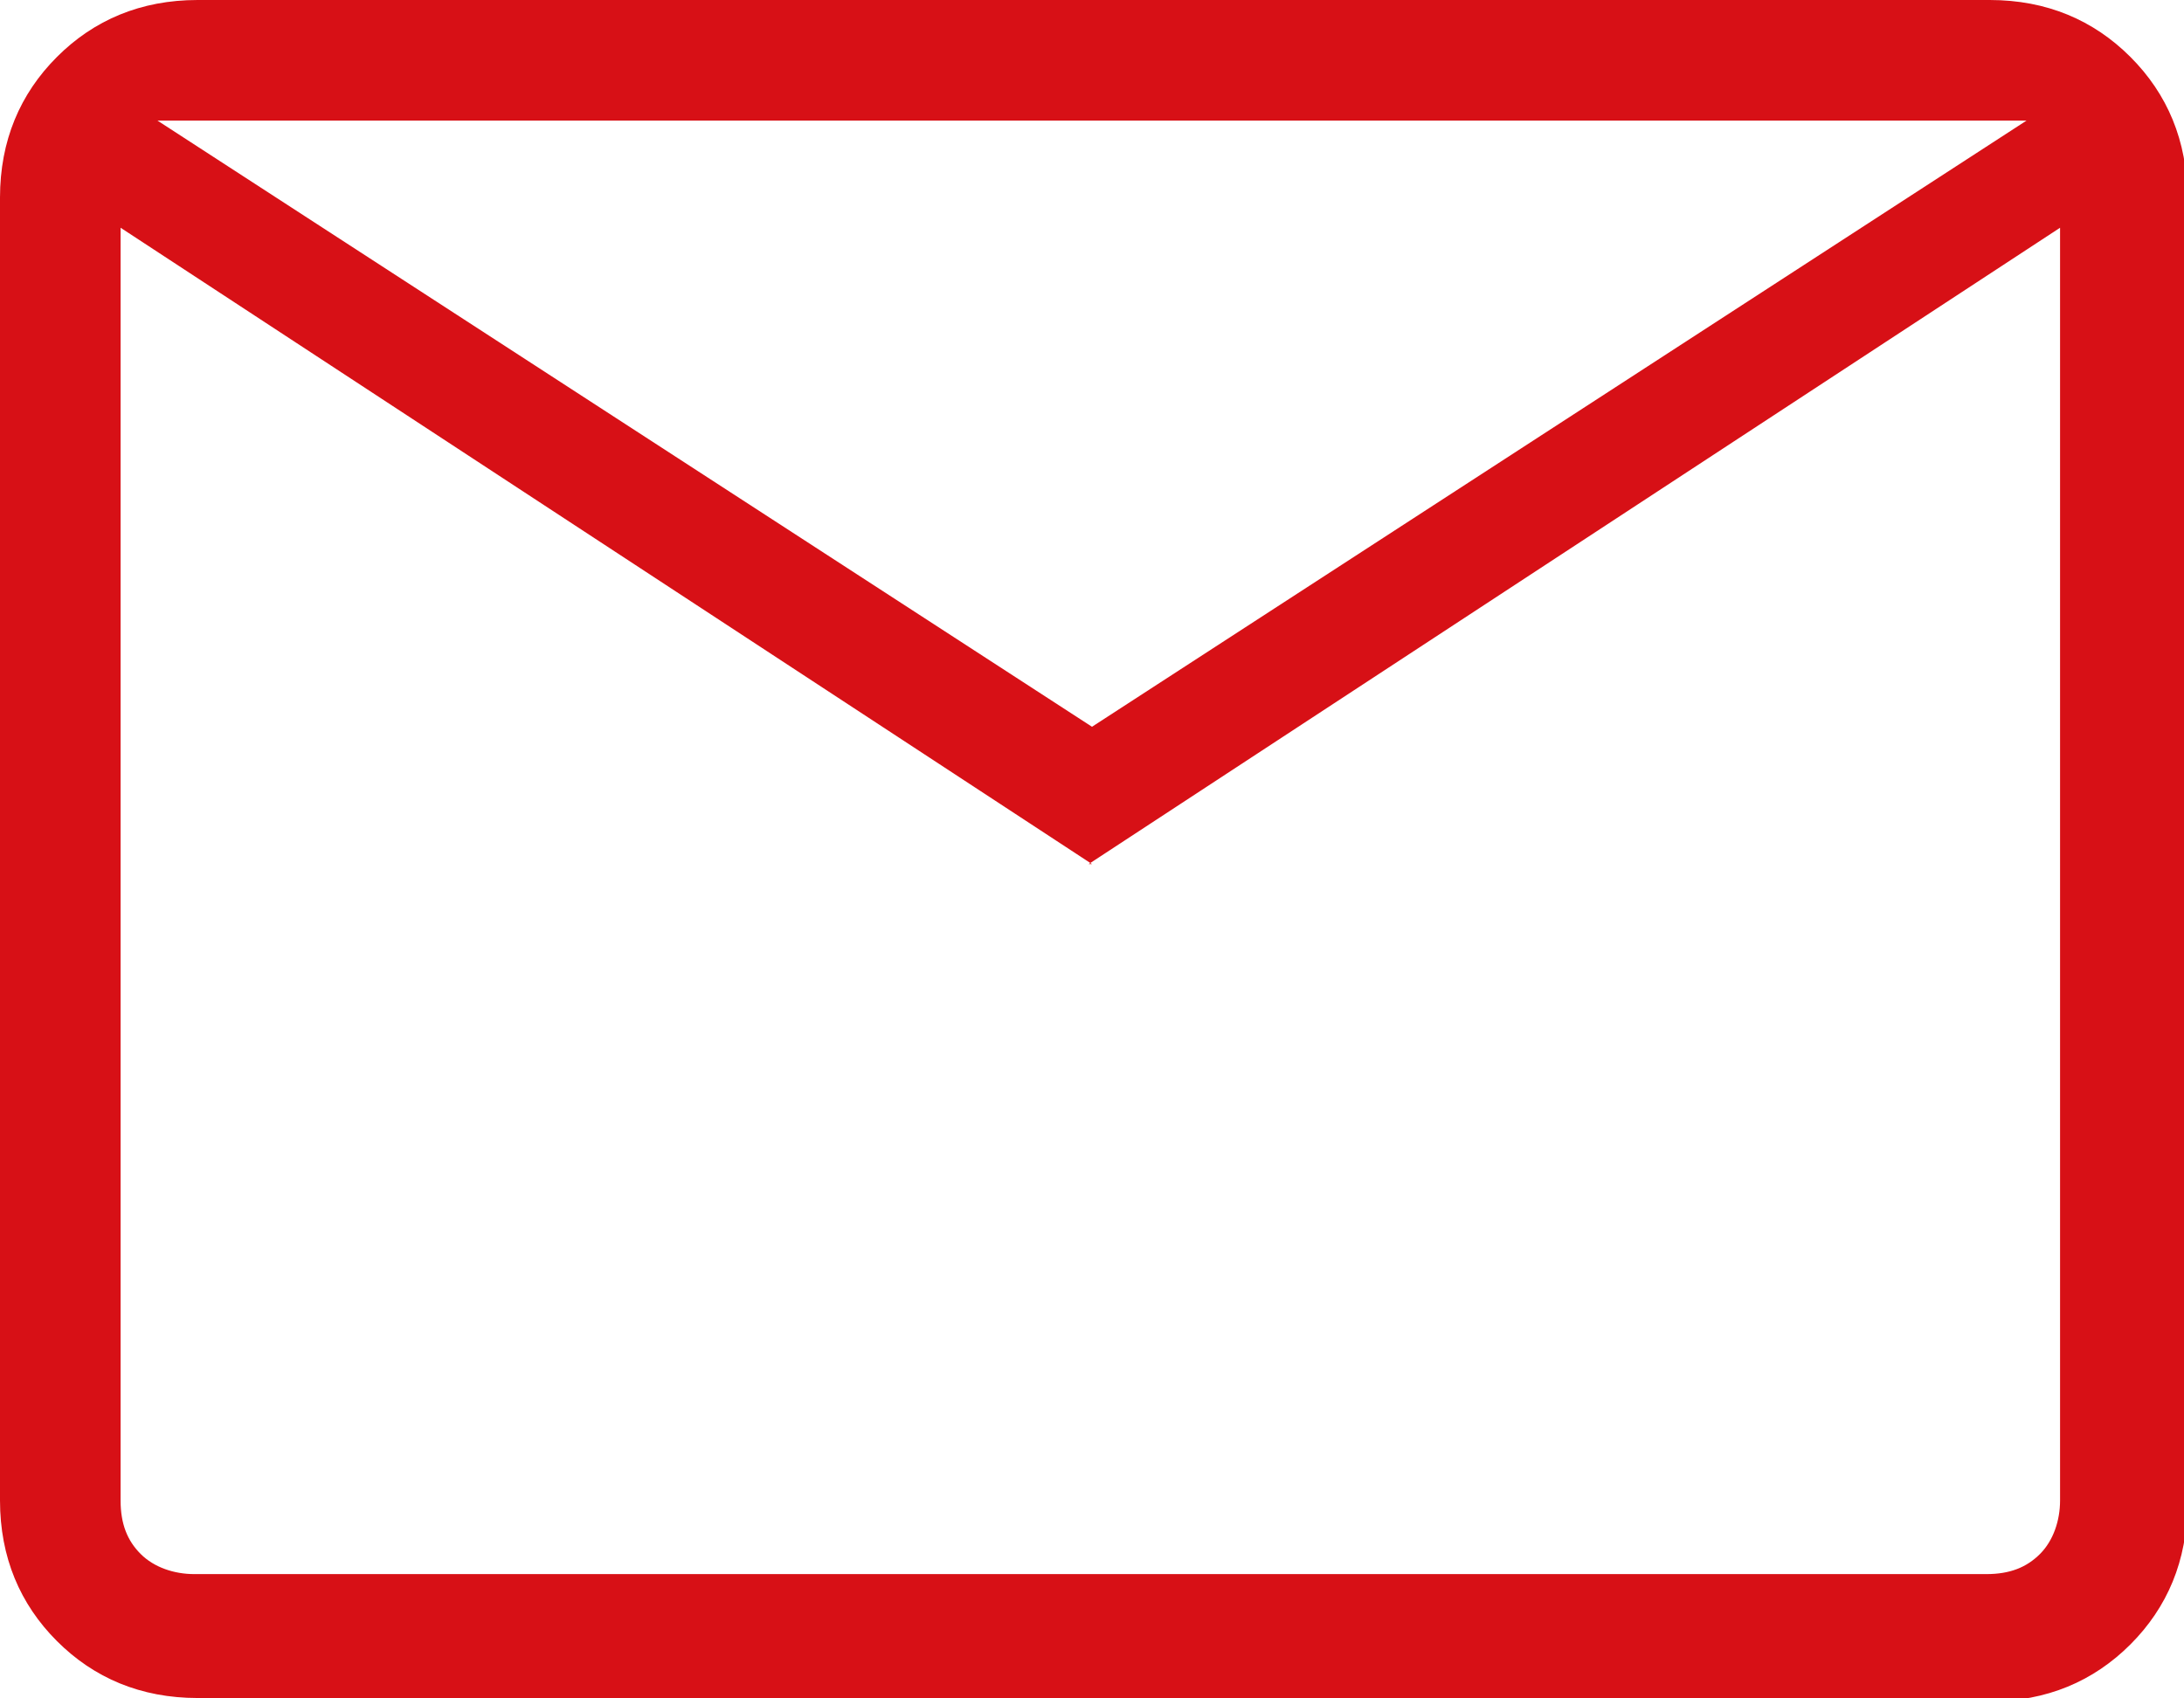
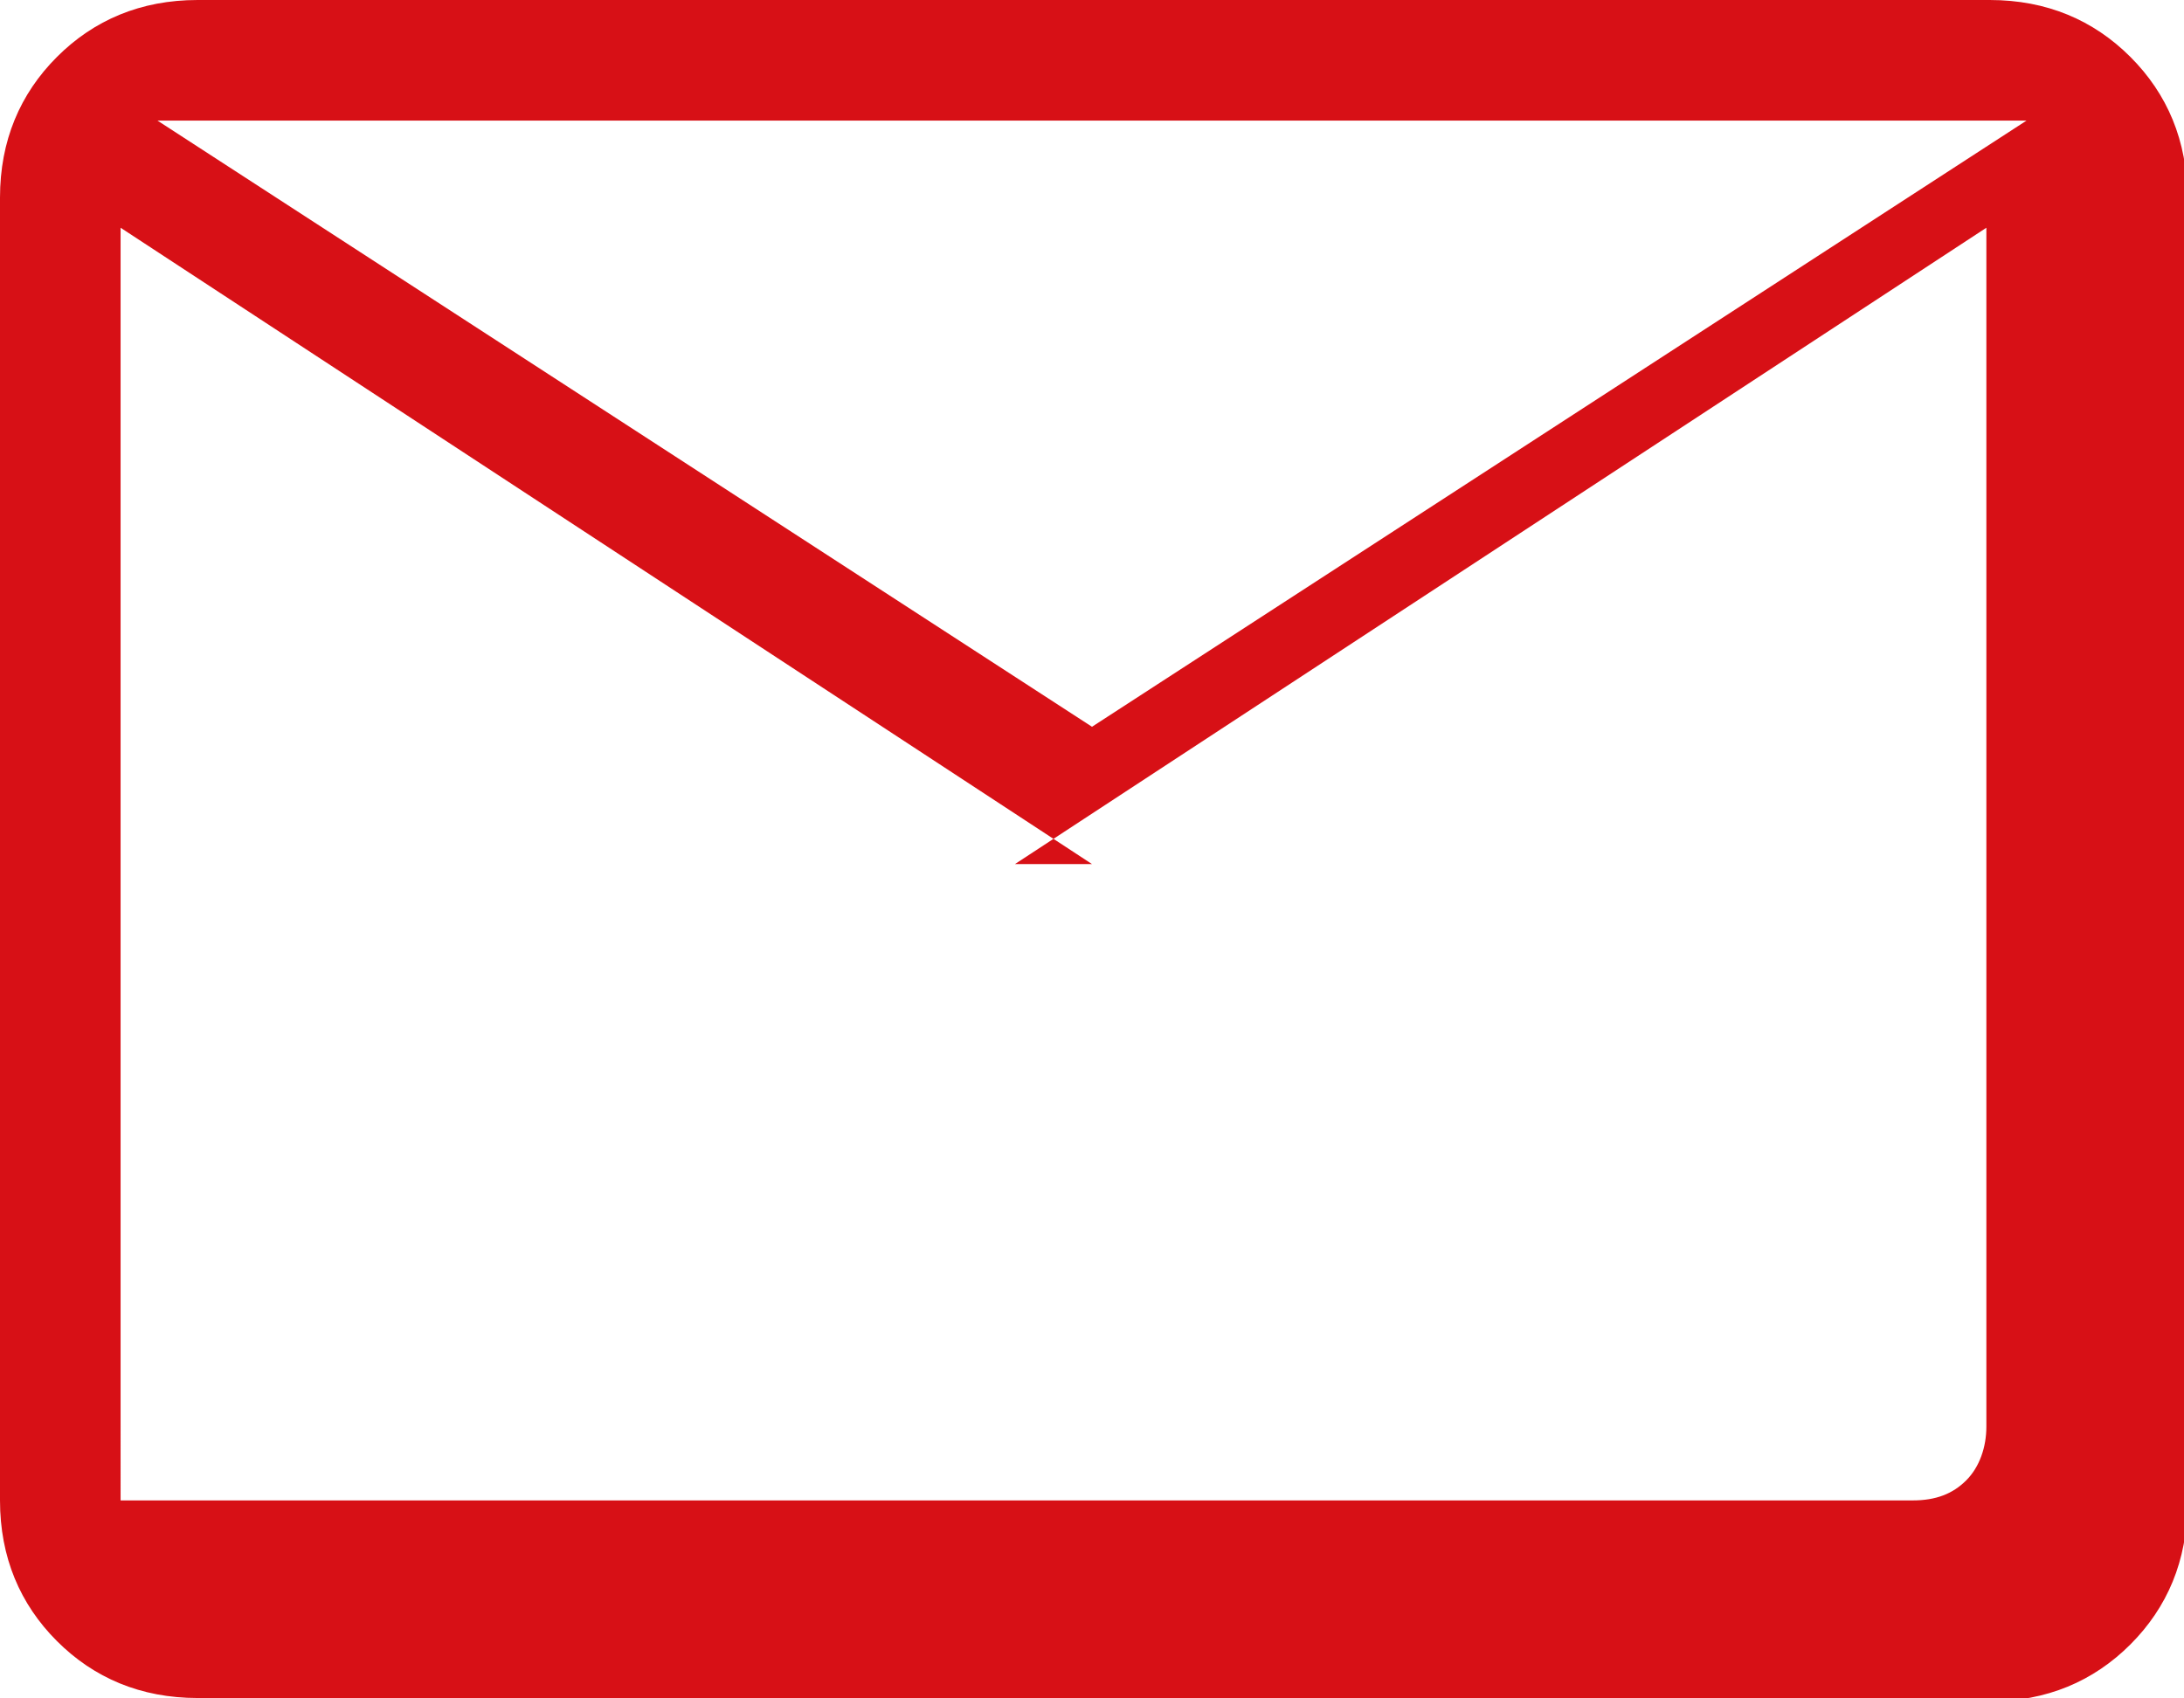
<svg xmlns="http://www.w3.org/2000/svg" id="Capa_2" data-name="Capa 2" viewBox="0 0 6.52 5.07">
  <defs>
    <style>      .cls-1 {        fill: #d71016;      }    </style>
  </defs>
  <g id="CONTENIDO">
-     <path class="cls-1" d="M.59,5.07c-.17,0-.31-.06-.42-.17-.11-.11-.17-.25-.17-.42V.59c0-.17.06-.31.17-.42.11-.11.25-.17.42-.17h5.35c.17,0,.31.06.42.17s.17.25.17.42v3.9c0,.17-.06.31-.17.42s-.25.17-.42.17H.59ZM3.26,2.58L.36.68v3.8c0,.07.02.12.06.16.04.04.1.06.16.06h5.35c.07,0,.12-.02.16-.06.04-.04.06-.1.06-.16V.68l-2.9,1.9ZM3.26,2.17L6.05.36H.47s2.79,1.81,2.79,1.81ZM.36.68v-.32,4.12c0,.07.02.12.06.16.04.04.1.06.16.06h-.22V.68Z" />
+     <path class="cls-1" d="M.59,5.07c-.17,0-.31-.06-.42-.17-.11-.11-.17-.25-.17-.42V.59c0-.17.06-.31.17-.42.11-.11.25-.17.42-.17h5.35c.17,0,.31.06.42.17s.17.25.17.42v3.9c0,.17-.06.31-.17.42s-.25.17-.42.17H.59ZM3.26,2.58L.36.68v3.8h5.35c.07,0,.12-.02.16-.06.04-.04.06-.1.06-.16V.68l-2.9,1.9ZM3.26,2.17L6.05.36H.47s2.79,1.81,2.79,1.81ZM.36.68v-.32,4.12c0,.07.02.12.06.16.04.04.1.06.16.06h-.22V.68Z" />
  </g>
</svg>